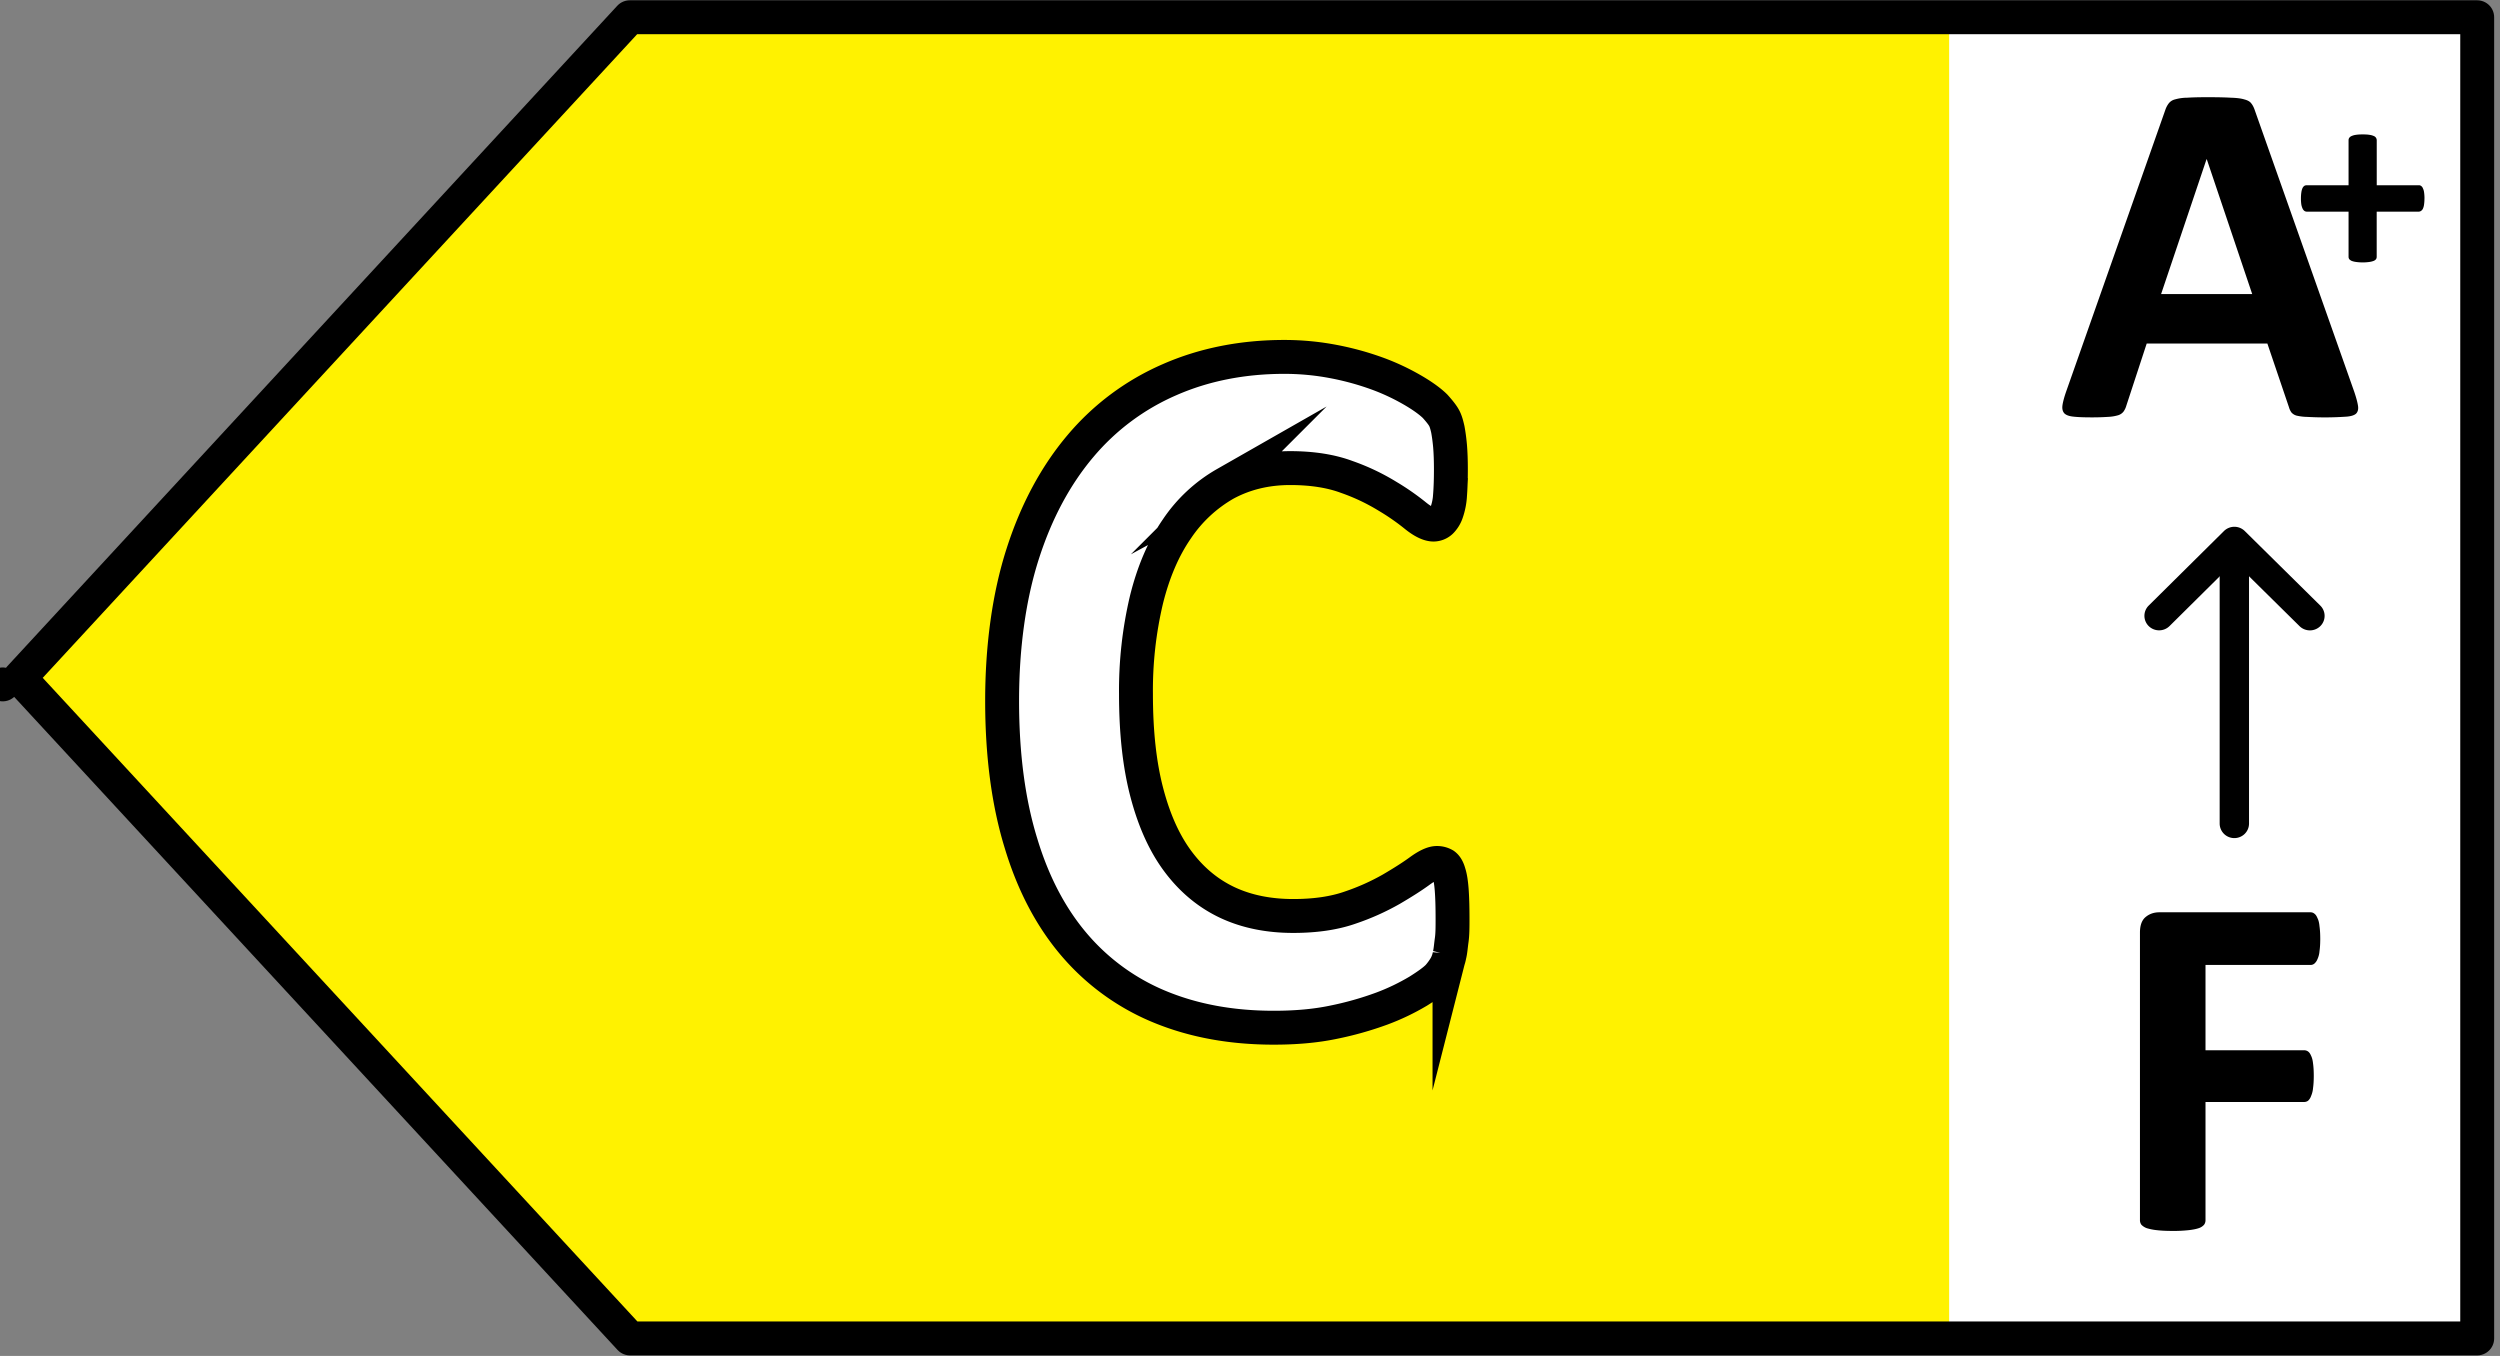
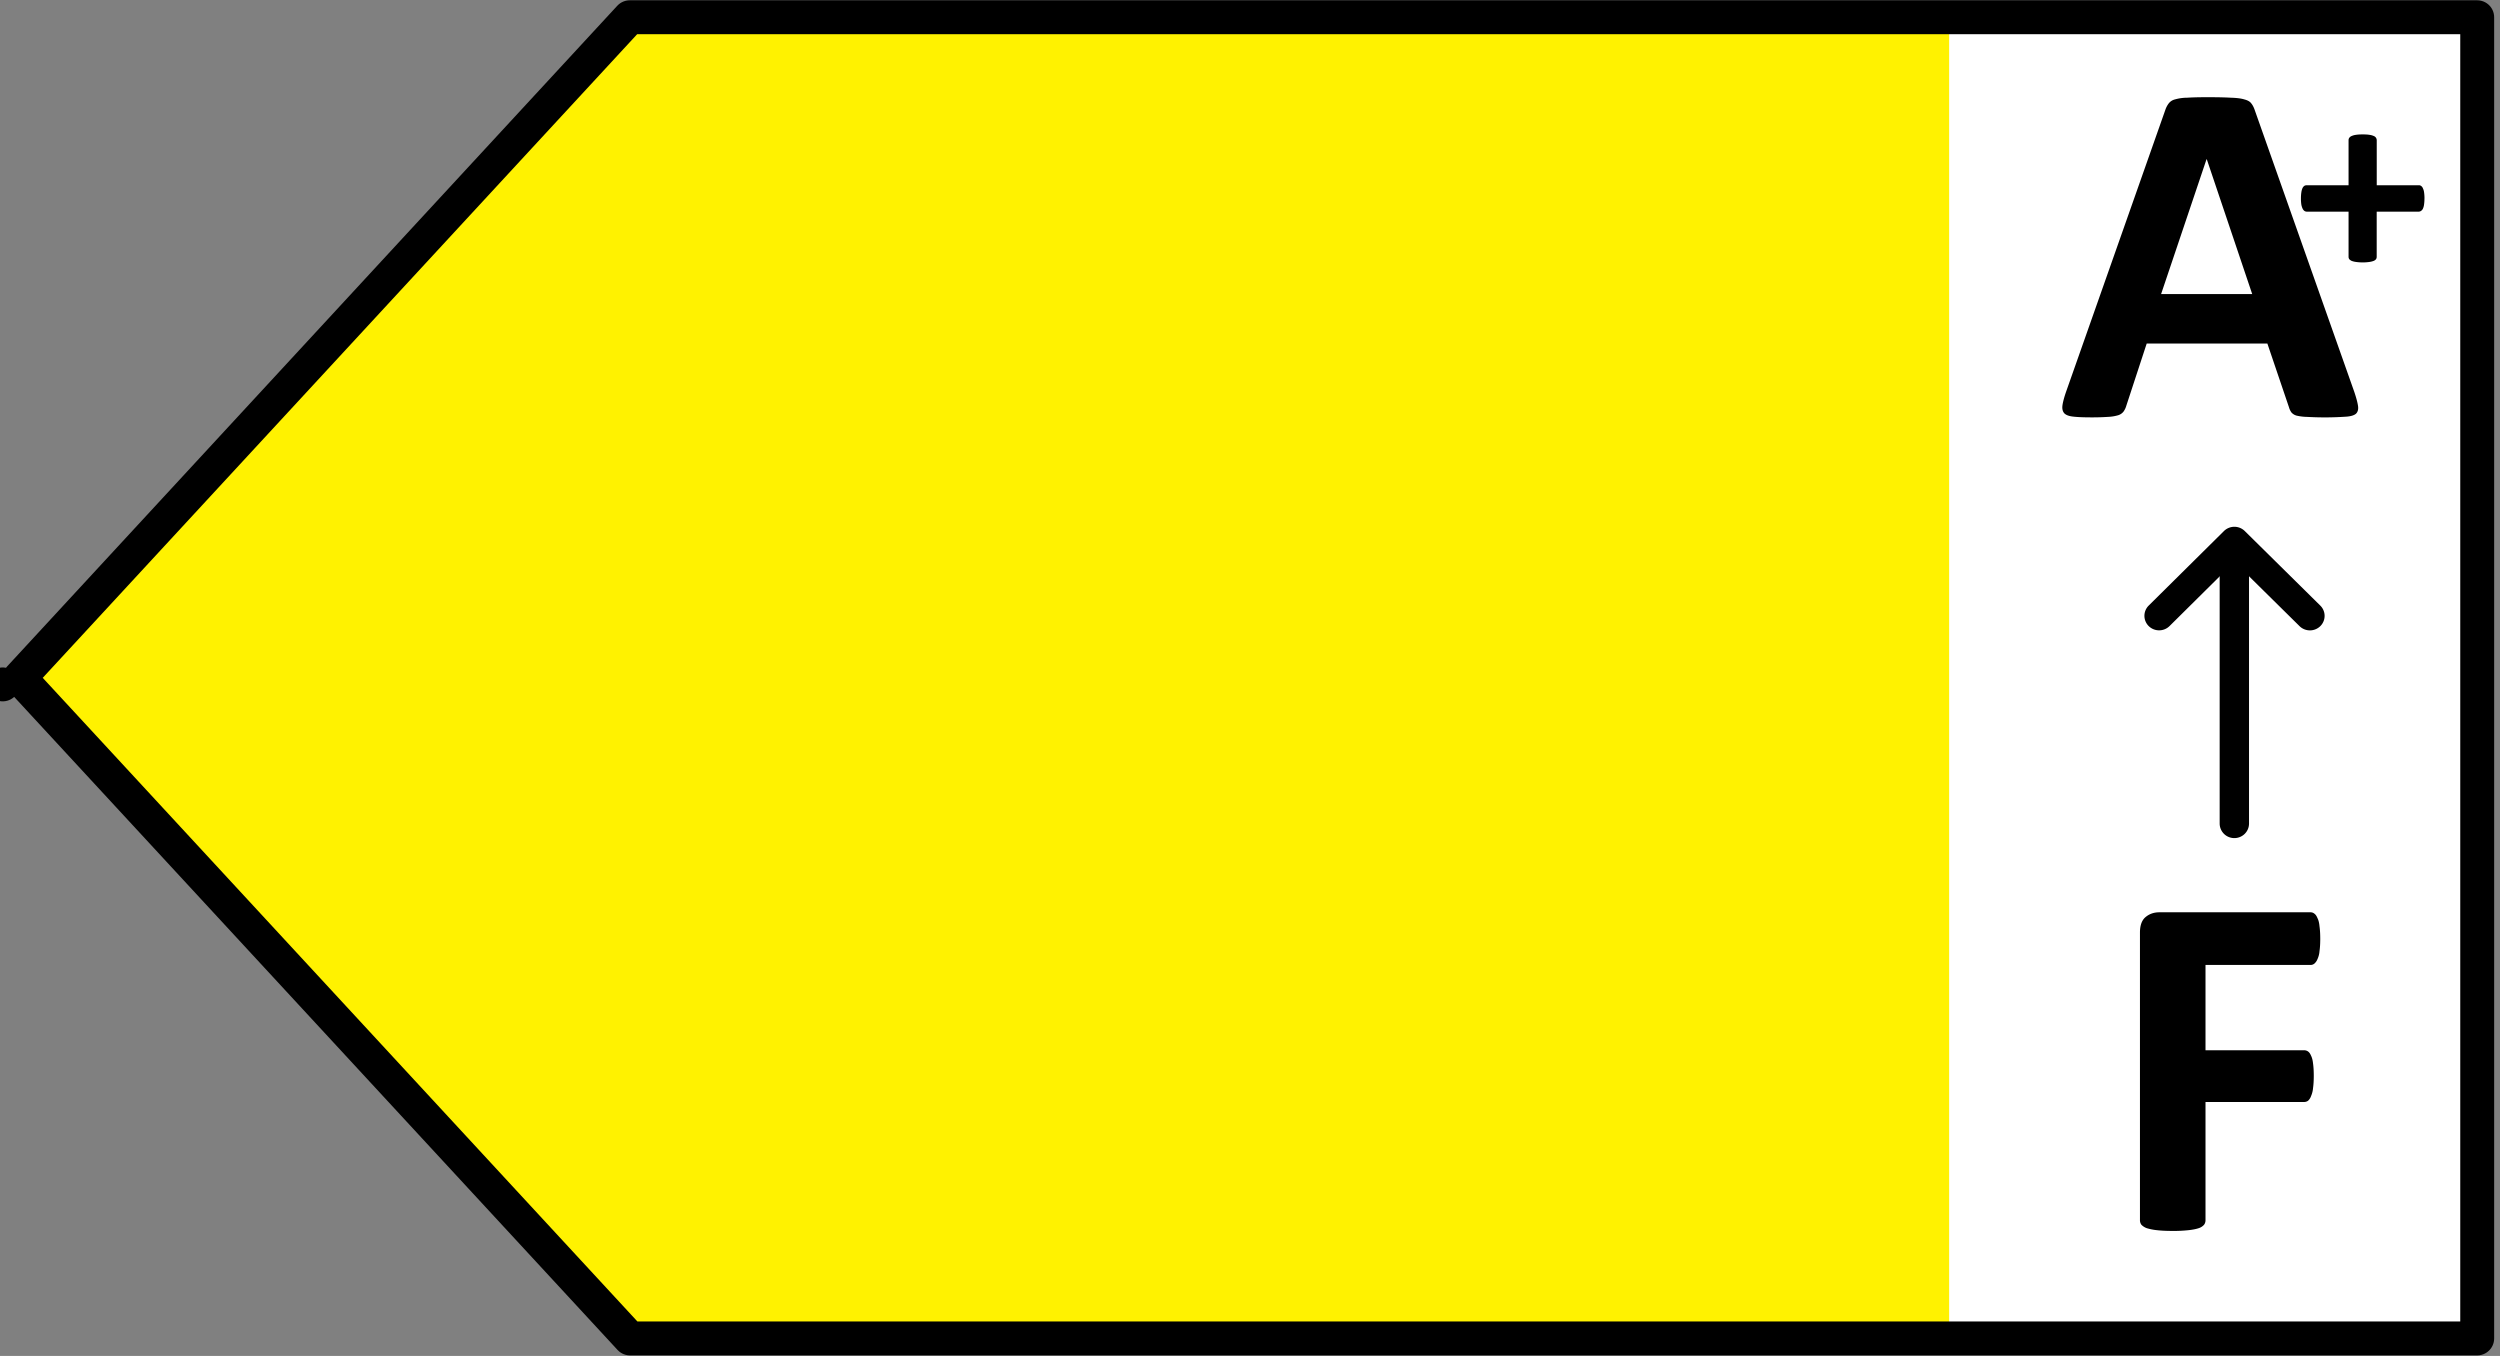
<svg xmlns="http://www.w3.org/2000/svg" width="59" height="32" fill="none" viewBox="0 0 59 32">
  <rect x="0" y="0" width="59" height="32" fill="#808080" stroke="none" />
  <g clip-path="url(#a)">
    <path fill="#fff" d="M58.8.472H44.991v31.279H58.8V.472Z" />
    <path fill="#FDB913" d="M14.454.498 0 16.003l14.454 15.505h31.718V.498H14.454Z" />
    <path fill="#fff" d="M58.8.472H44.991v31.279H58.8V.472Z" />
    <path fill="#FFF200" d="M14.454.498 0 16.003l14.454 15.505H46V.498H14.454Z" />
-     <path fill="#fff" stroke="#000" stroke-miterlimit="10" stroke-width=".8" d="M34.28 21.681c0 .198 0 .364-.02.505-.02.14-.026.255-.052.357a.846.846 0 0 1-.09.255 1.57 1.57 0 0 1-.175.243c-.085.09-.24.204-.473.35a5.272 5.272 0 0 1-.855.41 7.765 7.765 0 0 1-1.152.325c-.433.09-.9.128-1.404.128-.984 0-1.871-.16-2.667-.485a5.304 5.304 0 0 1-2.02-1.45c-.556-.644-.984-1.448-1.275-2.412-.298-.964-.447-2.088-.447-3.364 0-1.277.162-2.464.486-3.473.323-1.009.783-1.858 1.366-2.547a5.725 5.725 0 0 1 2.103-1.564c.816-.357 1.722-.536 2.706-.536.401 0 .783.038 1.152.108.37.07.712.166 1.03.281.317.115.595.25.847.396.253.147.428.28.531.383.097.109.169.198.207.268.04.07.065.16.091.275.02.108.039.242.052.389.013.153.02.338.02.555 0 .237-.007.44-.02.607a1.48 1.48 0 0 1-.078.402.556.556 0 0 1-.136.223.264.264 0 0 1-.174.07c-.11 0-.253-.07-.421-.204a5.616 5.616 0 0 0-.66-.46 4.983 4.983 0 0 0-.965-.459c-.375-.14-.822-.21-1.34-.21-.57 0-1.08.127-1.528.37a3.411 3.411 0 0 0-1.145 1.066c-.318.46-.557 1.021-.719 1.678a9.292 9.292 0 0 0-.246 2.216c0 .9.084 1.678.26 2.342.174.658.42 1.2.744 1.628.323.428.712.747 1.165.958.453.21.97.312 1.54.312.518 0 .965-.064 1.347-.198a5.52 5.52 0 0 0 .97-.434c.273-.16.493-.3.667-.427.175-.128.311-.192.408-.192a.34.34 0 0 1 .175.045c.045.032.084.096.11.191.032.096.052.23.065.396.013.172.02.396.02.683Z" />
    <path fill="#000" fill-rule="evenodd" d="M52.73 12.464c.192 0 .347.153.347.342v6.63c0 .19-.155.343-.347.343a.345.345 0 0 1-.346-.342v-6.63c0-.19.155-.343.346-.343Z" clip-rule="evenodd" />
    <path fill="#000" fill-rule="evenodd" d="M52.73 12.432a.35.35 0 0 1 .246.1l1.783 1.76a.34.34 0 0 1 0 .485.35.35 0 0 1-.49 0l-1.538-1.518-1.531 1.517a.35.35 0 0 1-.49 0 .34.34 0 0 1-.002-.483l1.777-1.76a.35.35 0 0 1 .245-.101Z" clip-rule="evenodd" />
    <path fill="#000" d="M54.758 22.154c0 .116-.006.214-.018.295a.534.534 0 0 1-.047.185.272.272 0 0 1-.07.104.141.141 0 0 1-.094.035H52.05v2.013h2.327c.035 0 .066.01.093.029.028.02.051.052.07.098.024.047.04.108.048.186.011.077.017.173.017.289 0 .115-.006.212-.017.289a.594.594 0 0 1-.047.19.27.27 0 0 1-.07.11.158.158 0 0 1-.094.03H52.05v2.788a.177.177 0 0 1-.035.11.284.284 0 0 1-.129.081c-.059.02-.137.035-.234.046a3.29 3.29 0 0 1-.375.018c-.149 0-.274-.006-.376-.018a1.245 1.245 0 0 1-.234-.046.336.336 0 0 1-.129-.081.177.177 0 0 1-.035-.11V22.01c0-.17.043-.29.129-.364.09-.077.2-.116.328-.116h3.57c.034 0 .066.012.093.035.027.02.05.054.07.104.024.046.04.11.047.19.012.082.018.18.018.296Zm.803-12.906c.047.139.076.249.088.33.012.08-.004.142-.047.185-.043.038-.12.062-.228.07a7.319 7.319 0 0 1-.92.006 1.219 1.219 0 0 1-.253-.03.247.247 0 0 1-.123-.075.392.392 0 0 1-.058-.122l-.51-1.504h-2.848l-.48 1.464a.456.456 0 0 1-.065.139.257.257 0 0 1-.123.087.98.98 0 0 1-.24.04 5.596 5.596 0 0 1-.405.012c-.18 0-.32-.006-.422-.018-.102-.011-.172-.038-.211-.08-.04-.047-.053-.11-.041-.192.012-.08.041-.189.088-.324l2.338-6.64a.533.533 0 0 1 .082-.157.267.267 0 0 1 .147-.093 1.06 1.06 0 0 1 .287-.04c.121-.008.281-.012.48-.012.231 0 .415.004.551.012.137.004.243.017.317.04.078.02.133.05.164.093.035.042.064.1.088.174l2.344 6.635Zm-3.481-5.49h-.006L51.002 6.94h2.15L52.08 3.758Zm5.137.926a.952.952 0 0 1-.01.147.333.333 0 0 1-.028.098.132.132 0 0 1-.045.05.1.1 0 0 1-.054.016h-.99v1.064a.11.11 0 0 1-.015.057.144.144 0 0 1-.054.04.448.448 0 0 1-.102.026 1.143 1.143 0 0 1-.318 0 .448.448 0 0 1-.102-.025.181.181 0 0 1-.057-.041.104.104 0 0 1-.016-.057V4.995h-.986a.101.101 0 0 1-.054-.016.146.146 0 0 1-.042-.05.408.408 0 0 1-.032-.098.953.953 0 0 1-.01-.147c0-.057.004-.105.01-.145a.373.373 0 0 1 .026-.097.143.143 0 0 1 .041-.053.086.086 0 0 1 .051-.016h.996V3.31c0-.02.005-.04.016-.056a.123.123 0 0 1 .057-.044.35.35 0 0 1 .102-.028c.042-.007.095-.01.159-.01s.117.003.159.01a.35.35 0 0 1 .102.028.108.108 0 0 1 .07.1v1.062h.999c.017 0 .033.005.047.016a.11.11 0 0 1 .042.053.298.298 0 0 1 .029.097c.006.04.01.088.01.145Z" />
-     <path stroke="#000" stroke-linecap="round" stroke-linejoin="round" stroke-width=".8" d="M.064 16.152h0Zm.4-.155L14.862.407h43.6v31.18H14.868L.464 15.997Z" />
+     <path stroke="#000" stroke-linecap="round" stroke-linejoin="round" stroke-width=".8" d="M.064 16.152h0m.4-.155L14.862.407h43.6v31.18H14.868L.464 15.997Z" />
  </g>
  <defs>
    <clipPath id="a">
      <path fill="#fff" d="M0 0h59v32H0z" />
    </clipPath>
  </defs>
</svg>